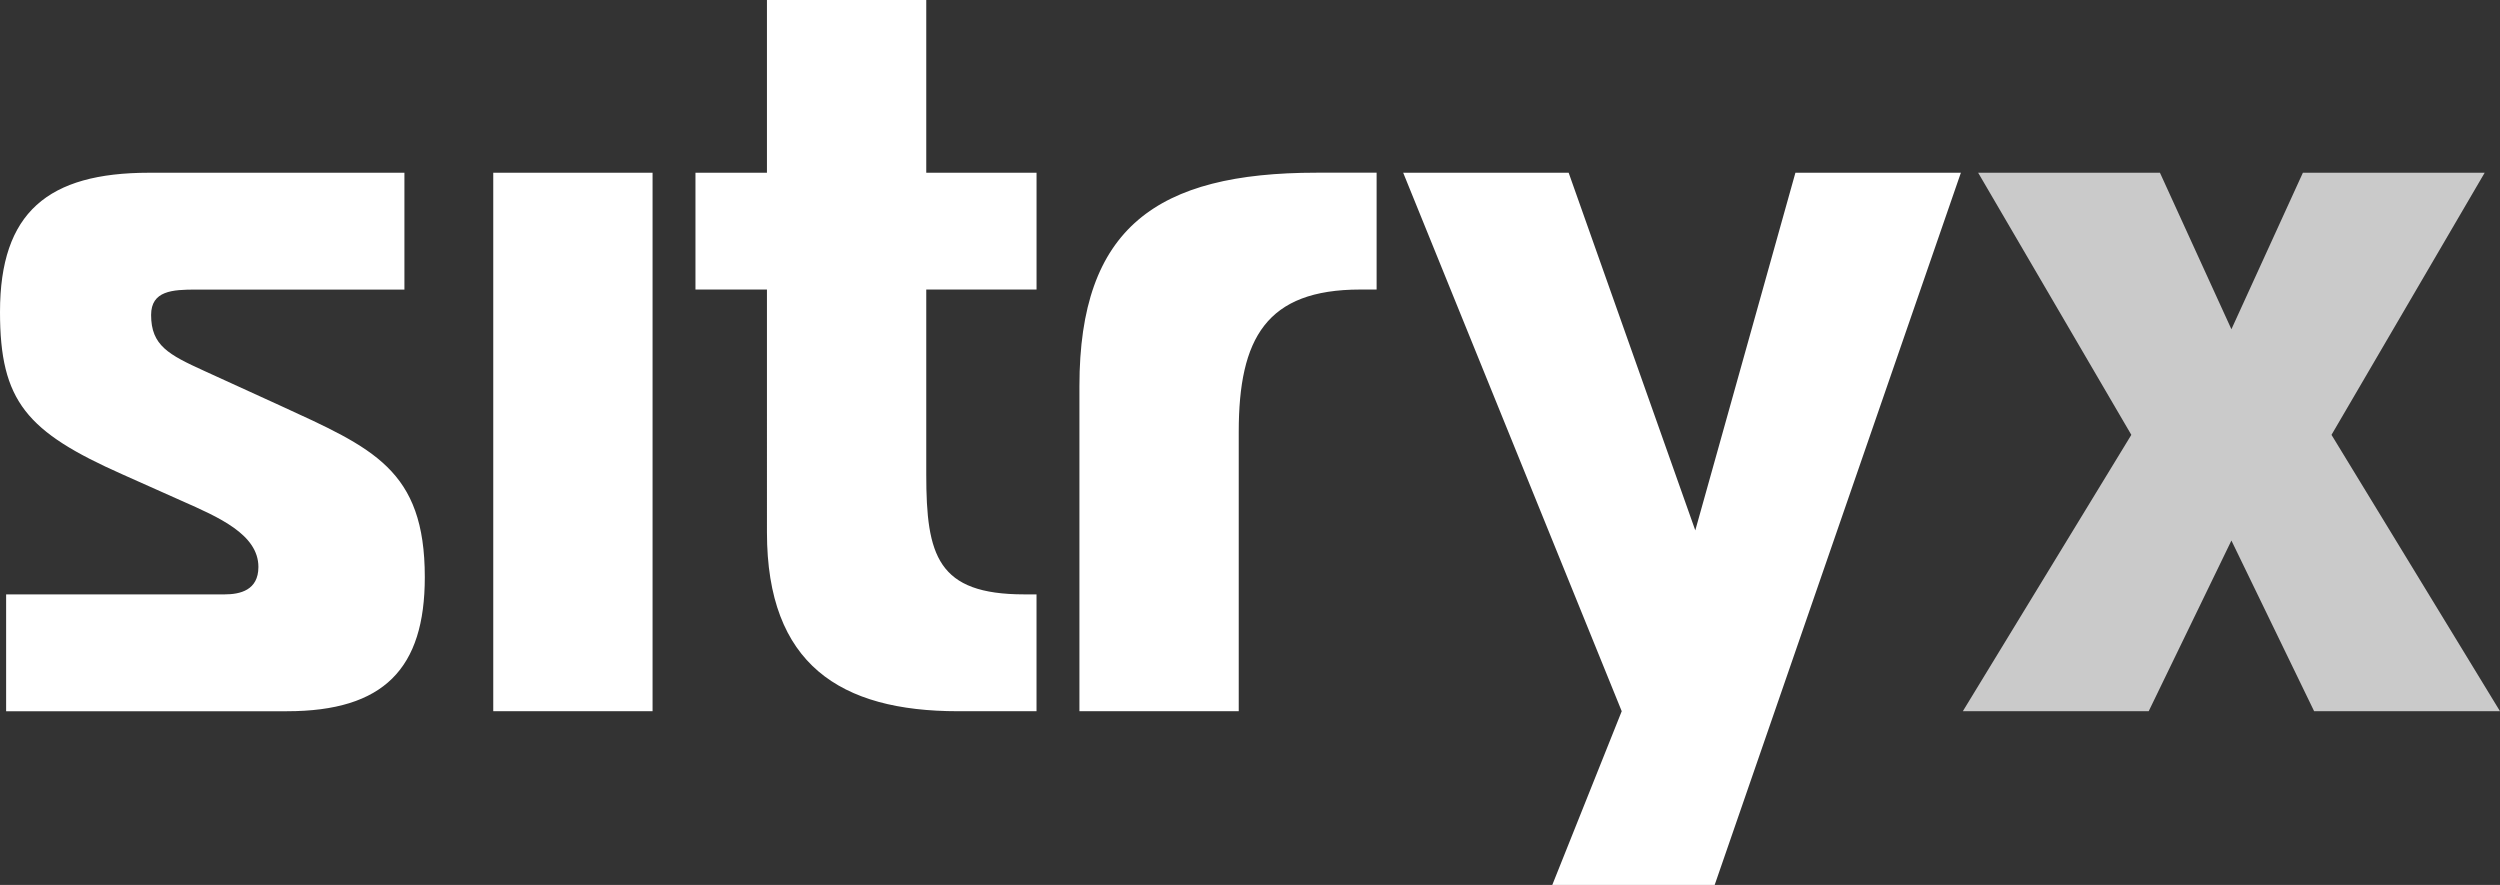
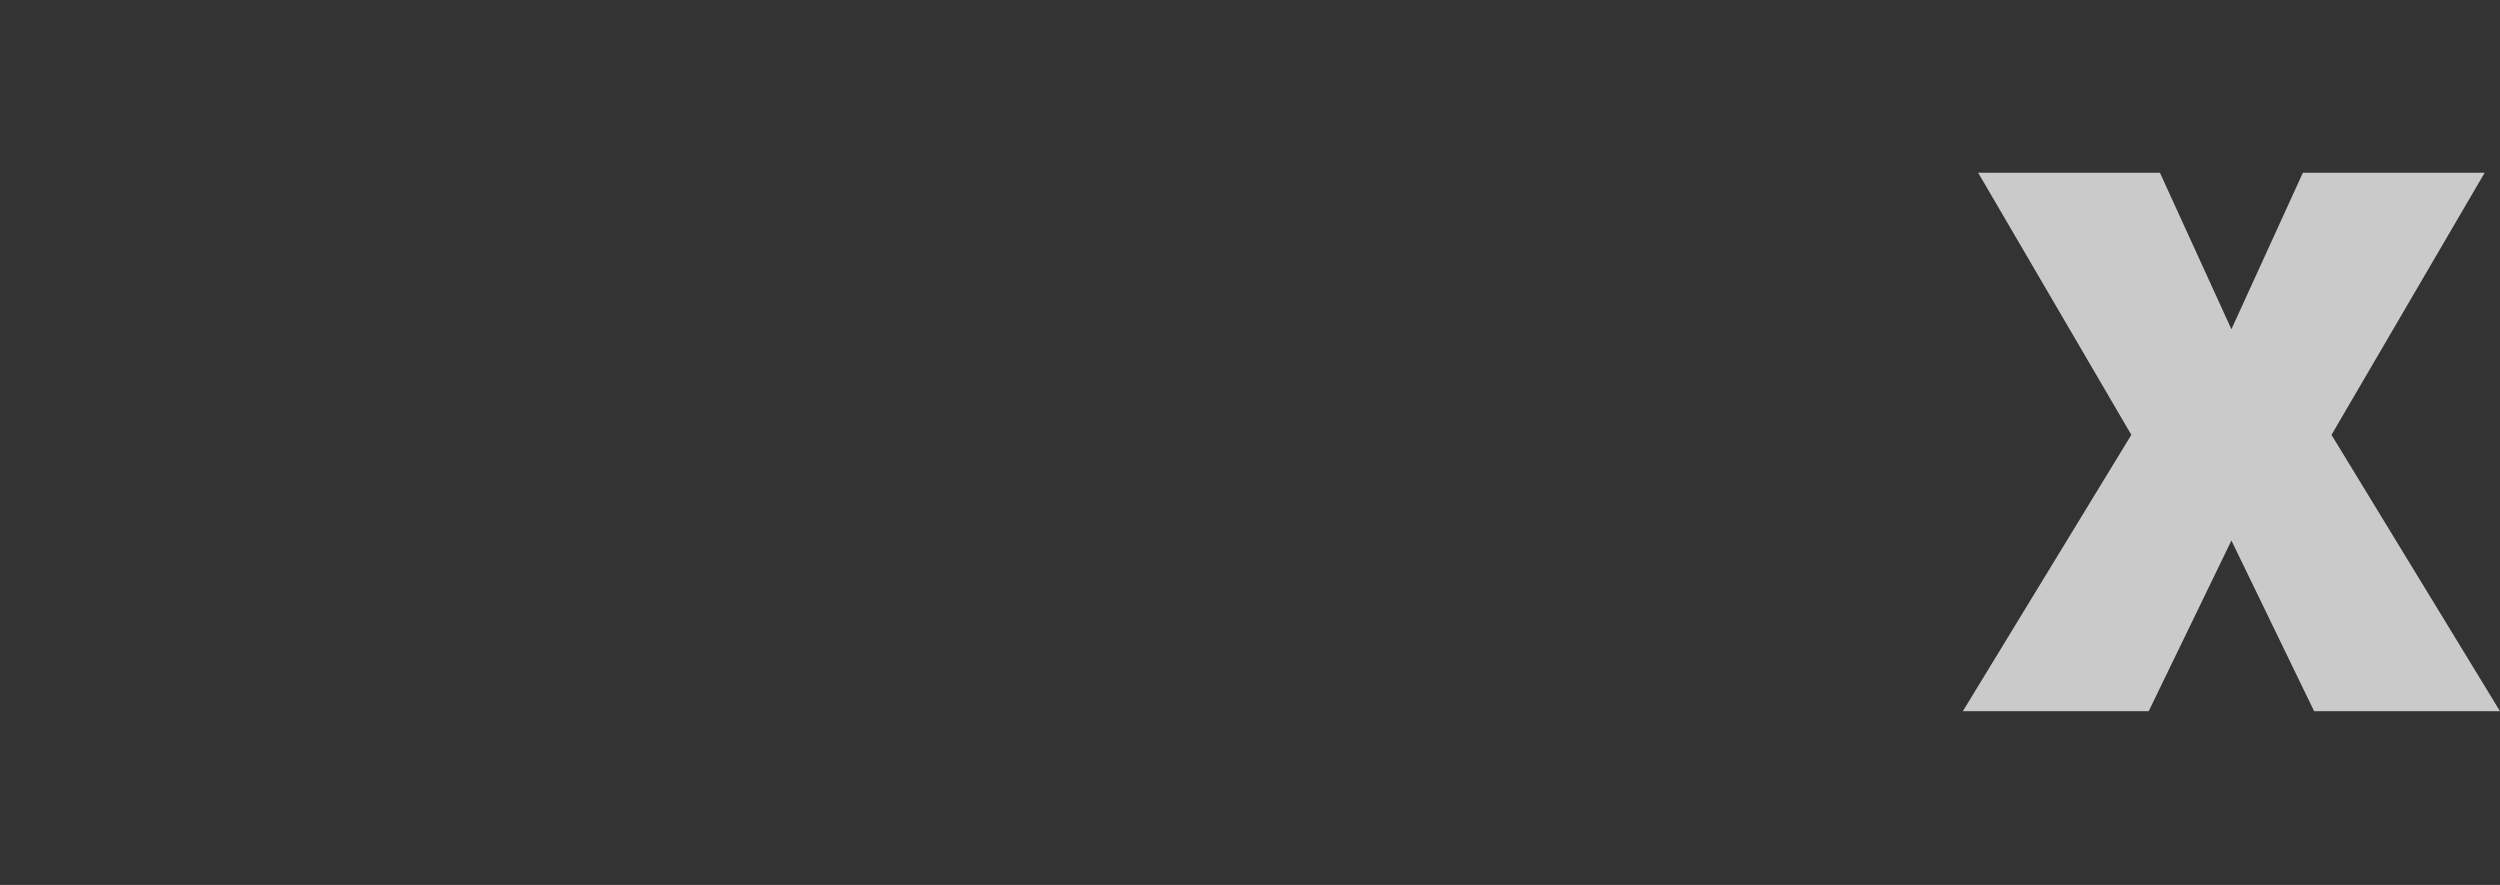
<svg xmlns="http://www.w3.org/2000/svg" width="113" height="40" viewBox="0 0 113 40">
  <rect x="0" y="0" width="113" height="40" fill="#333333" stroke="none" />
  <g fill="#FFFFFF">
-     <path d="M.277 26.866h9.878c.693 0 1.525-.184 1.525-1.24 0-1.47-1.8-2.25-3.463-2.986L5.54 21.445C1.2 19.518 0 18.14 0 14.1c0-4.503 2.17-6.292 6.74-6.292h11.54v5.281H8.86c-1.061 0-2.03.048-2.03 1.148 0 1.378.785 1.791 2.4 2.527l3.416 1.56c4.2 1.93 6.555 2.894 6.555 7.762 0 4.133-1.847 6.062-6.232 6.062H.277v-5.281zM22.295 7.807h7.201v24.34h-7.201zM43.298 32.147c-5.309 0-8.632-2.112-8.632-8.083V13.088h-3.231v-5.28h3.231V0h7.201v7.807h4.985v5.281h-4.985v8.358c0 3.674.508 5.42 4.43 5.42h.554v5.28h-3.553zM48.79 17.45c0-7.164 3.508-9.644 10.71-9.644h2.723v5.281h-.739c-4.247 0-5.493 2.205-5.493 6.43v12.629h-7.201V17.45zM77.503 40h-7.34l3.139-7.853-9.878-24.34h7.479l5.724 16.166 4.526-16.166h7.479z" fill="#FFFFFF" />
    <path opacity="0.74" d="M104.599 32.147l-3.739-7.715-3.739 7.715H88.72l7.616-12.492-6.924-11.848h8.217l3.231 7.075 3.231-7.075h8.217l-6.924 11.848L113 32.147z" fill="#FFFFFF" />
  </g>
</svg>